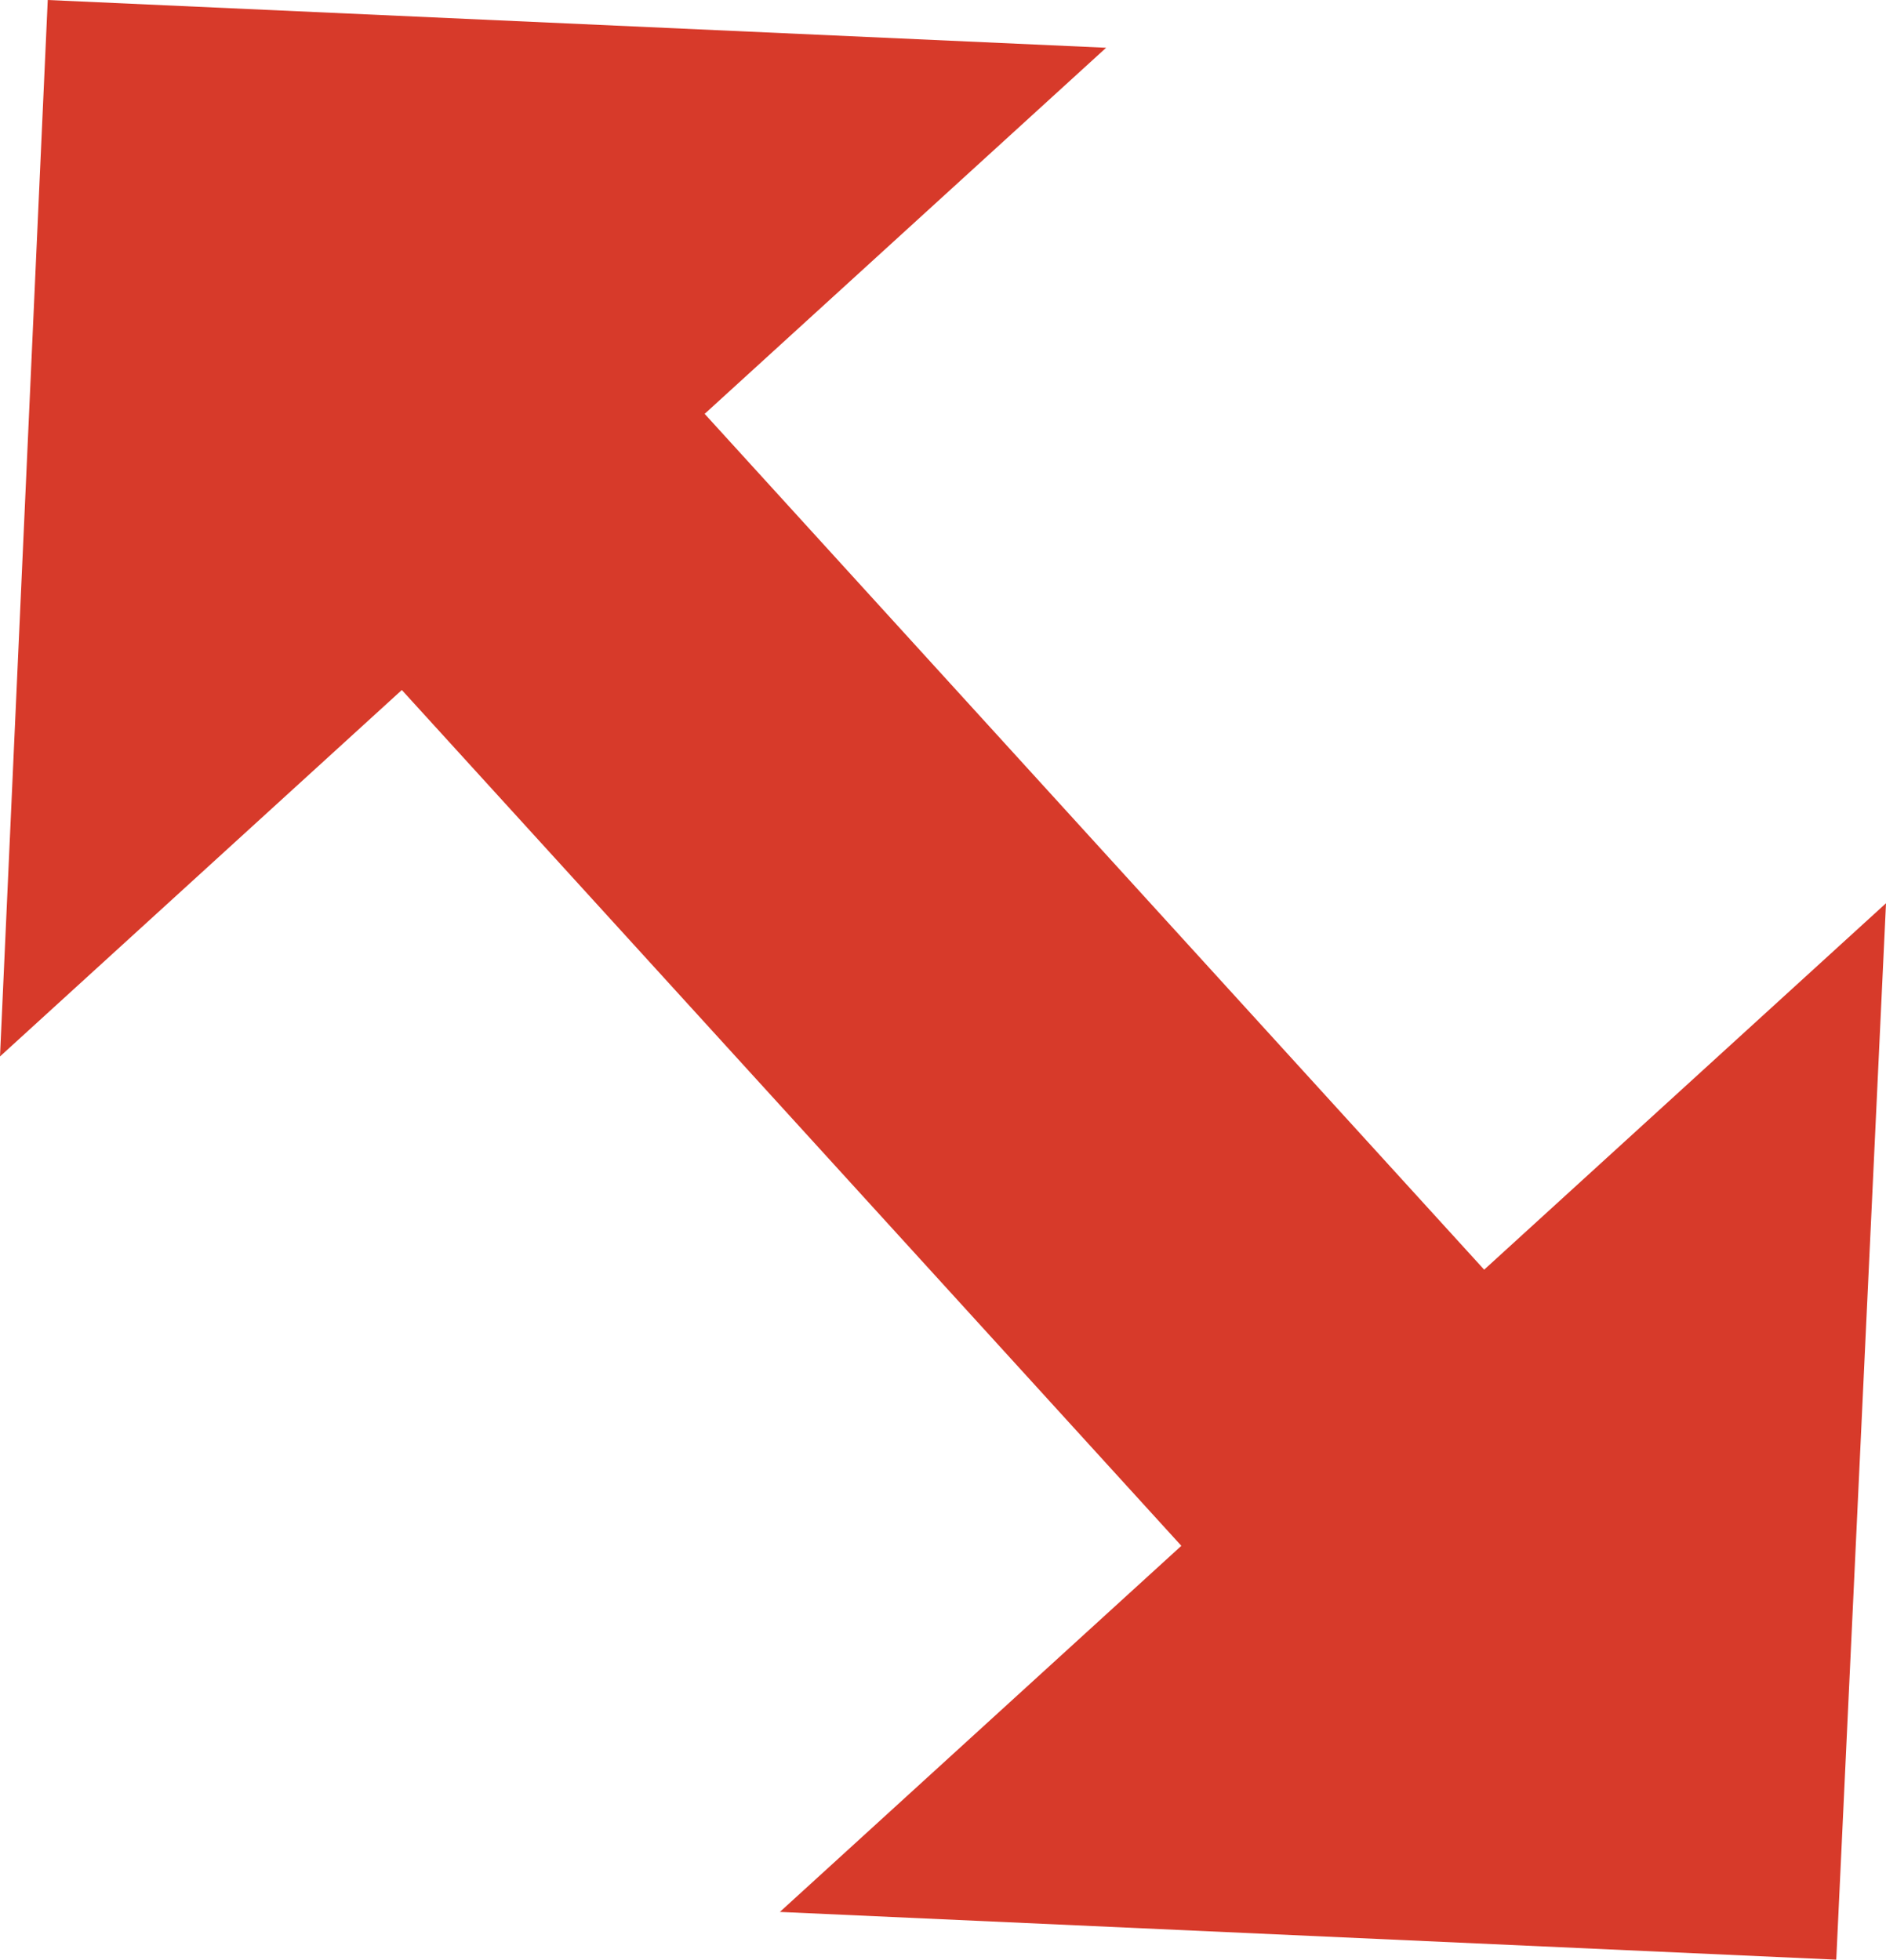
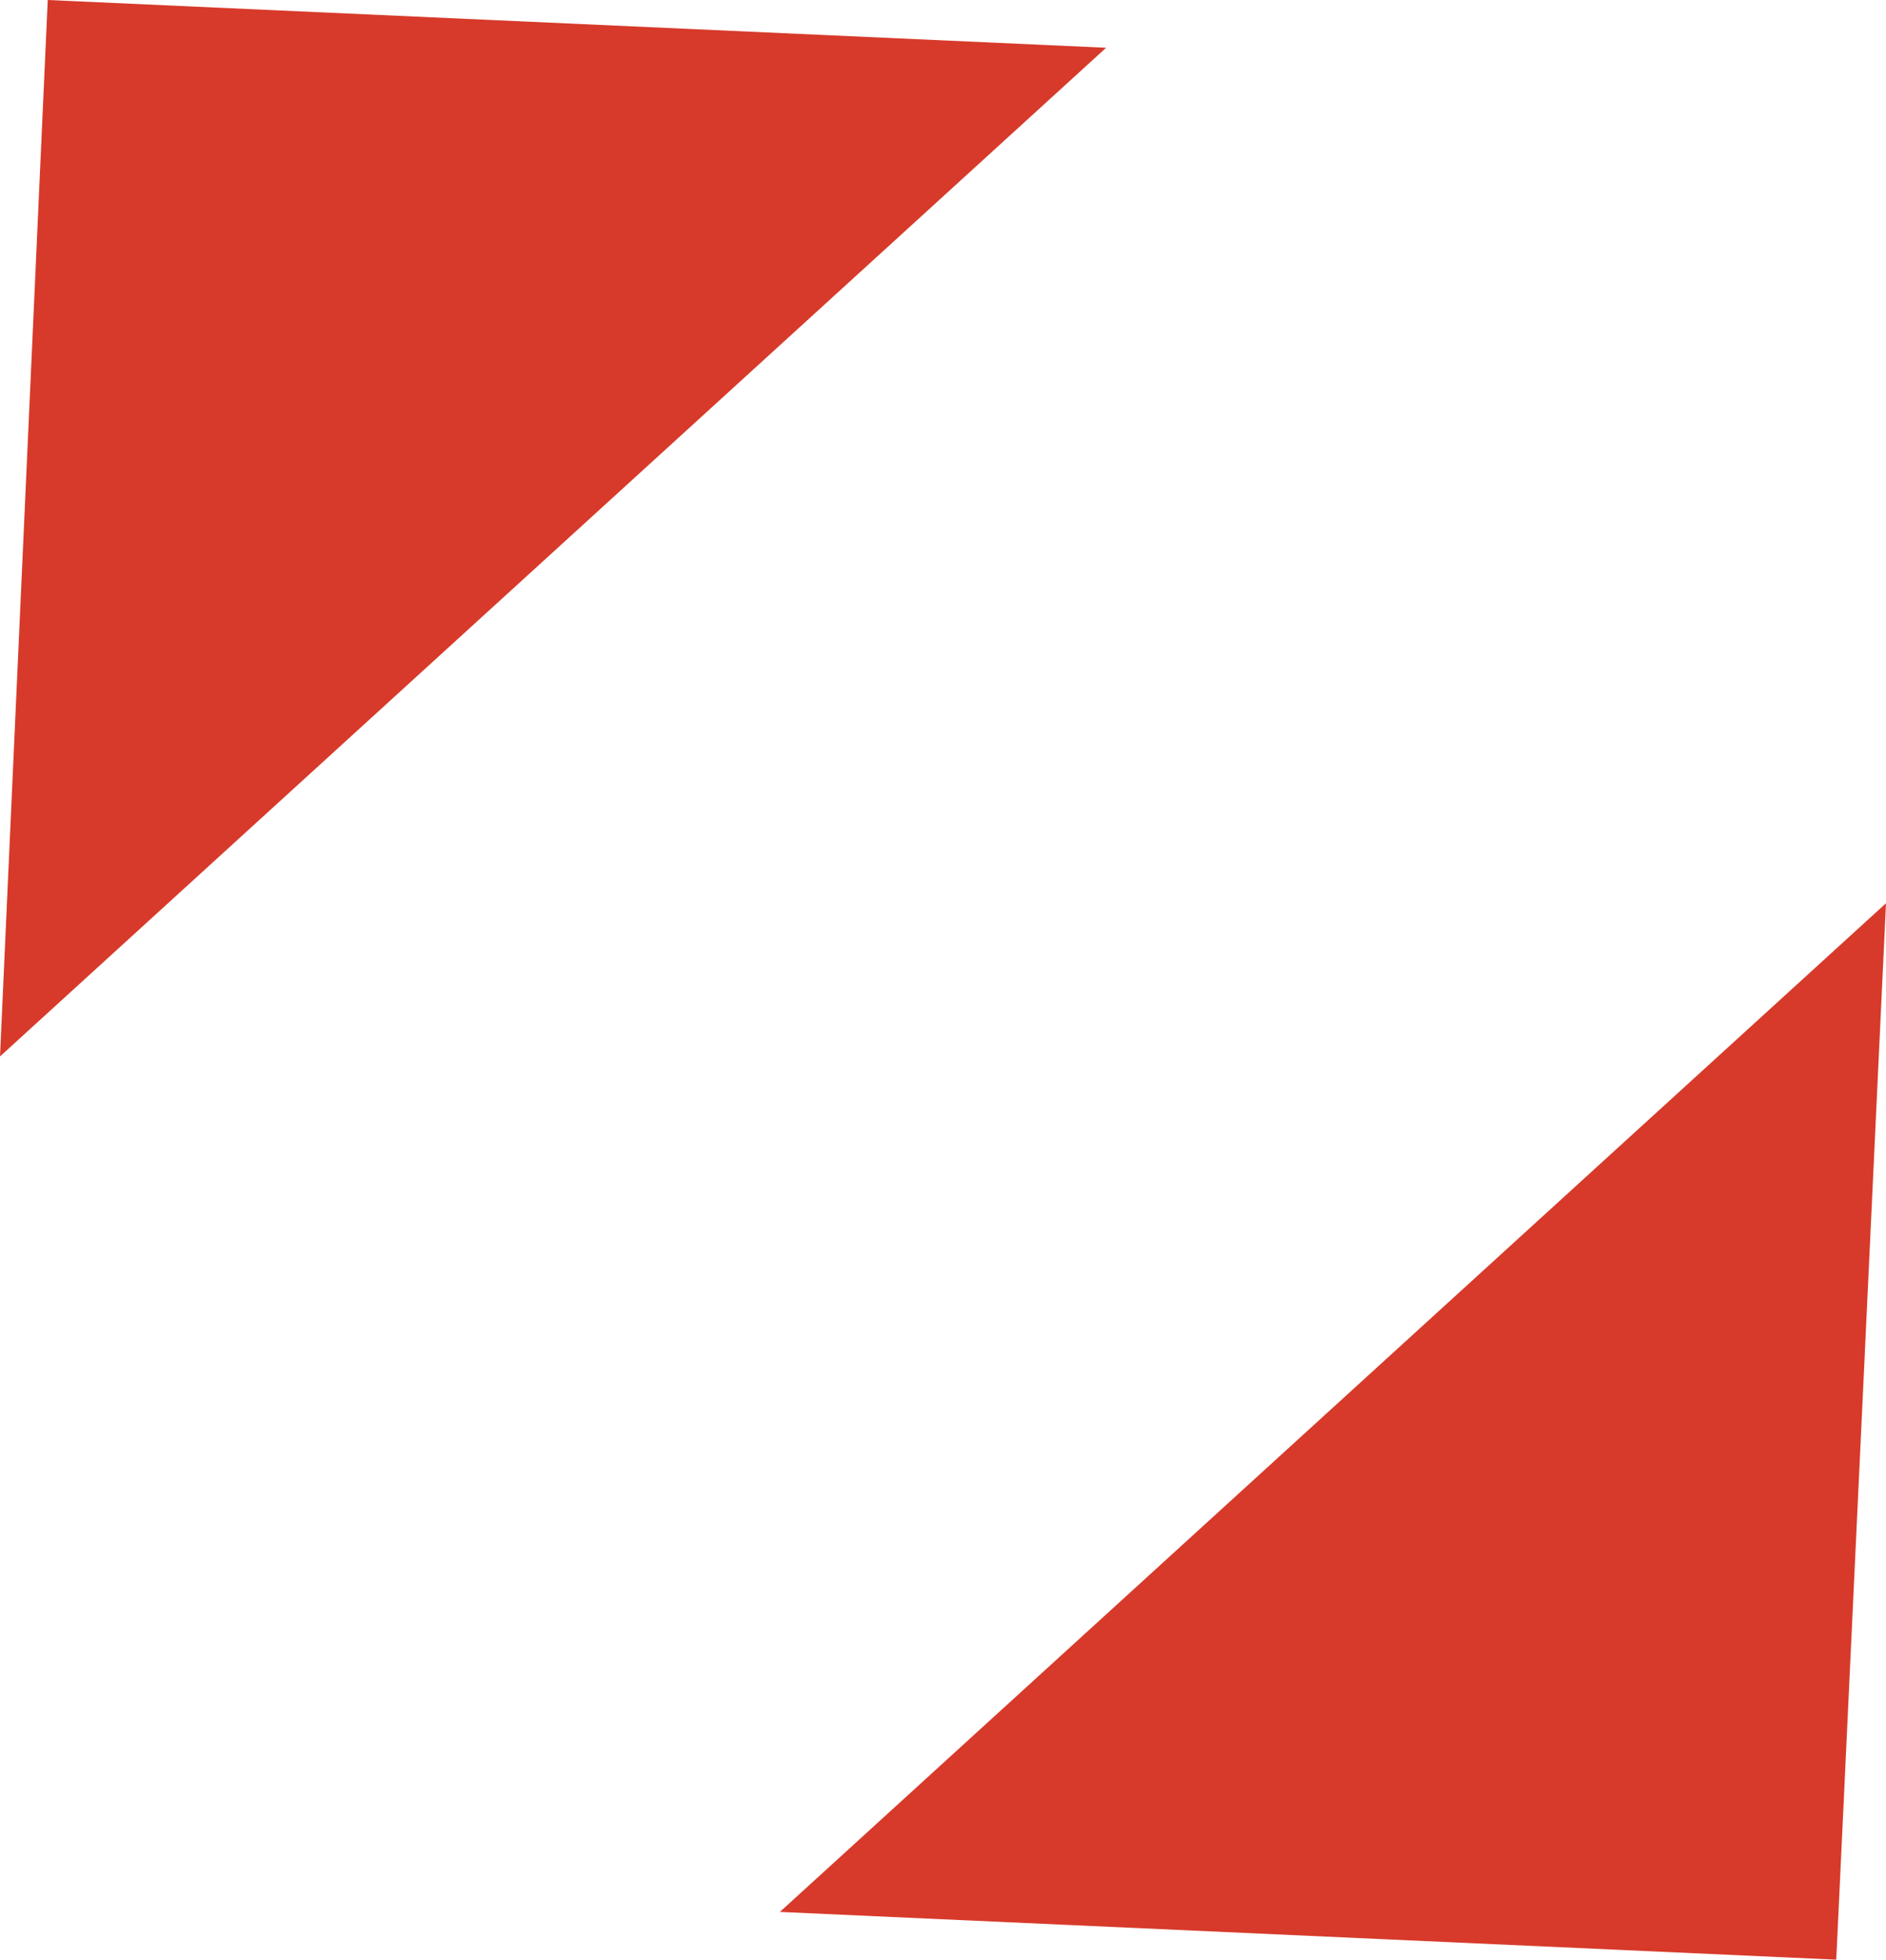
<svg xmlns="http://www.w3.org/2000/svg" id="Layer_2" data-name="Layer 2" viewBox="0 0 9.48 9.85">
  <defs>
    <style>
      .cls-1 {
        fill: none;
        stroke: #d73a2a;
        stroke-miterlimit: 10;
        stroke-width: 2.06px;
      }

      .cls-2 {
        fill: #d73a2a;
      }
    </style>
  </defs>
  <g id="_ガイド" data-name="ガイド">
    <g>
-       <line class="cls-1" x1="2.44" y1="2.4" x2="7.04" y2="7.45" />
      <polygon class="cls-2" points="5.56 .24 0 5.31 .24 0 5.56 .24" />
      <polygon class="cls-2" points="9.48 4.54 3.92 9.61 9.23 9.85 9.48 4.54" />
    </g>
  </g>
</svg>